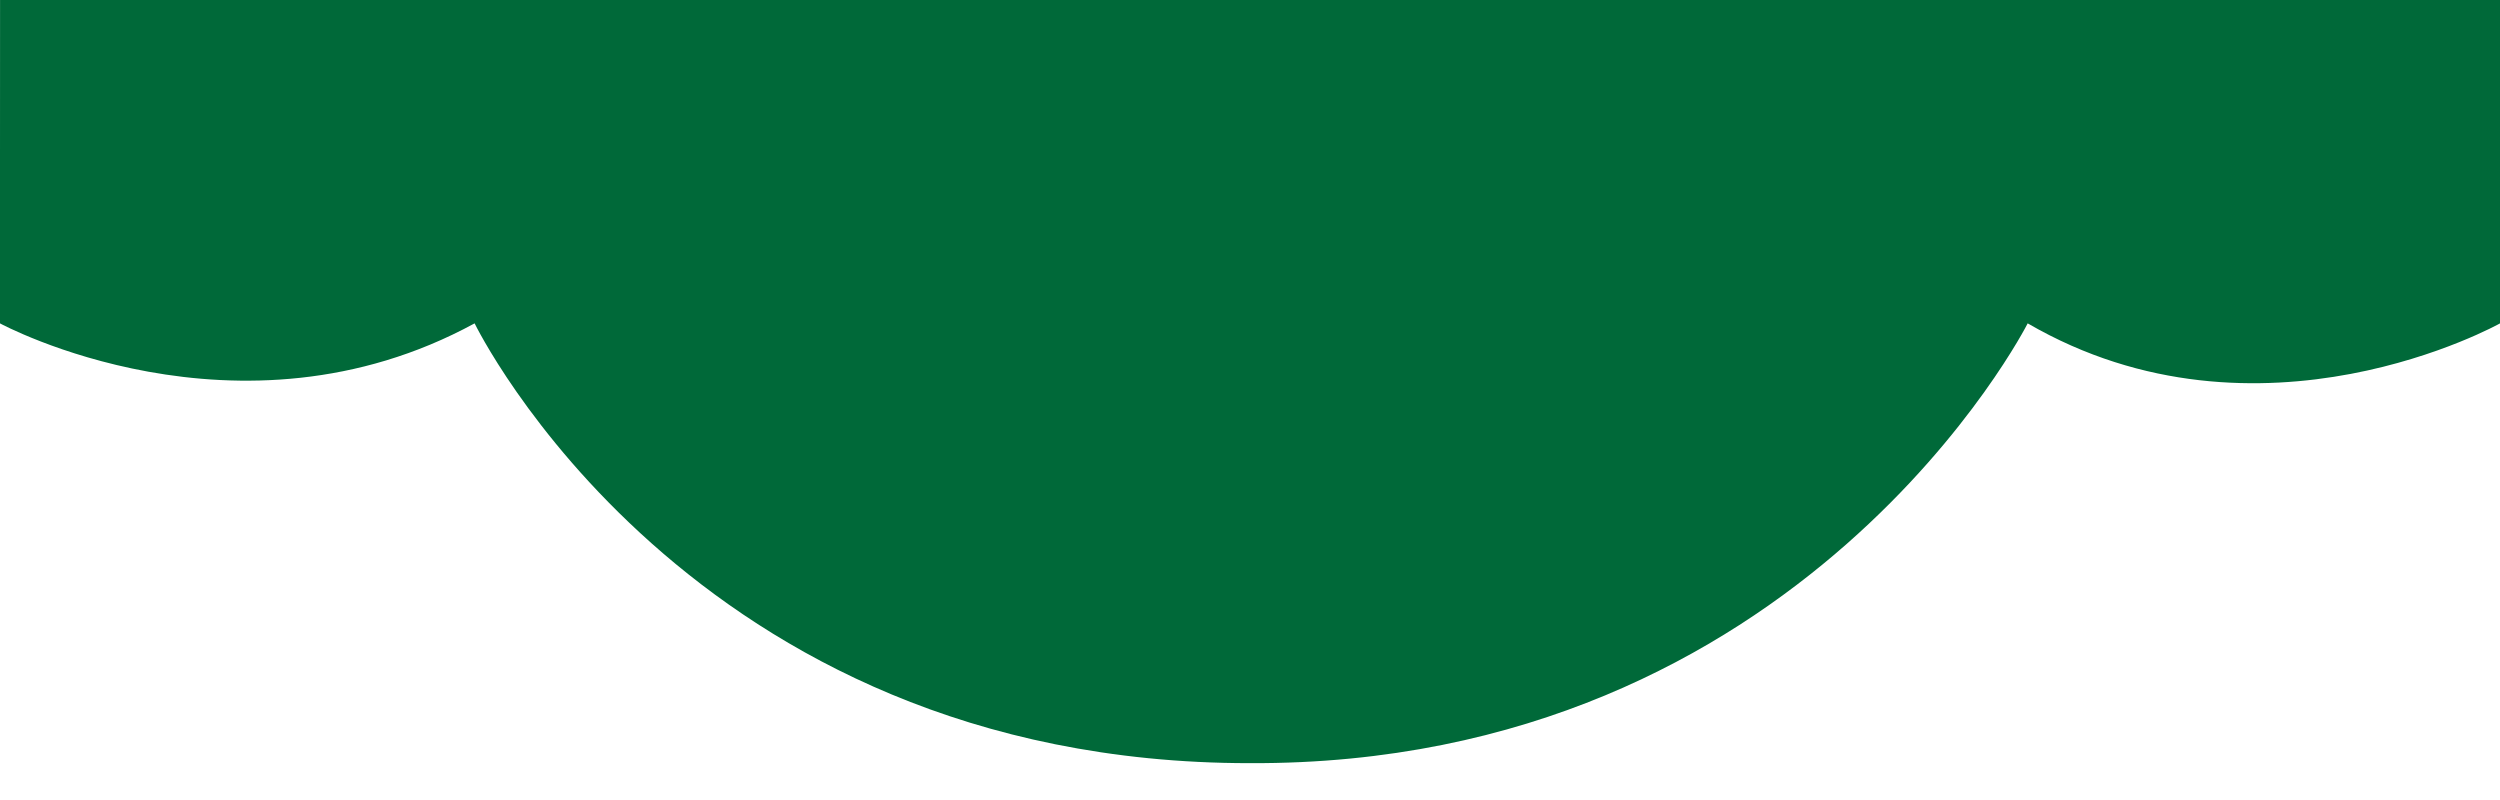
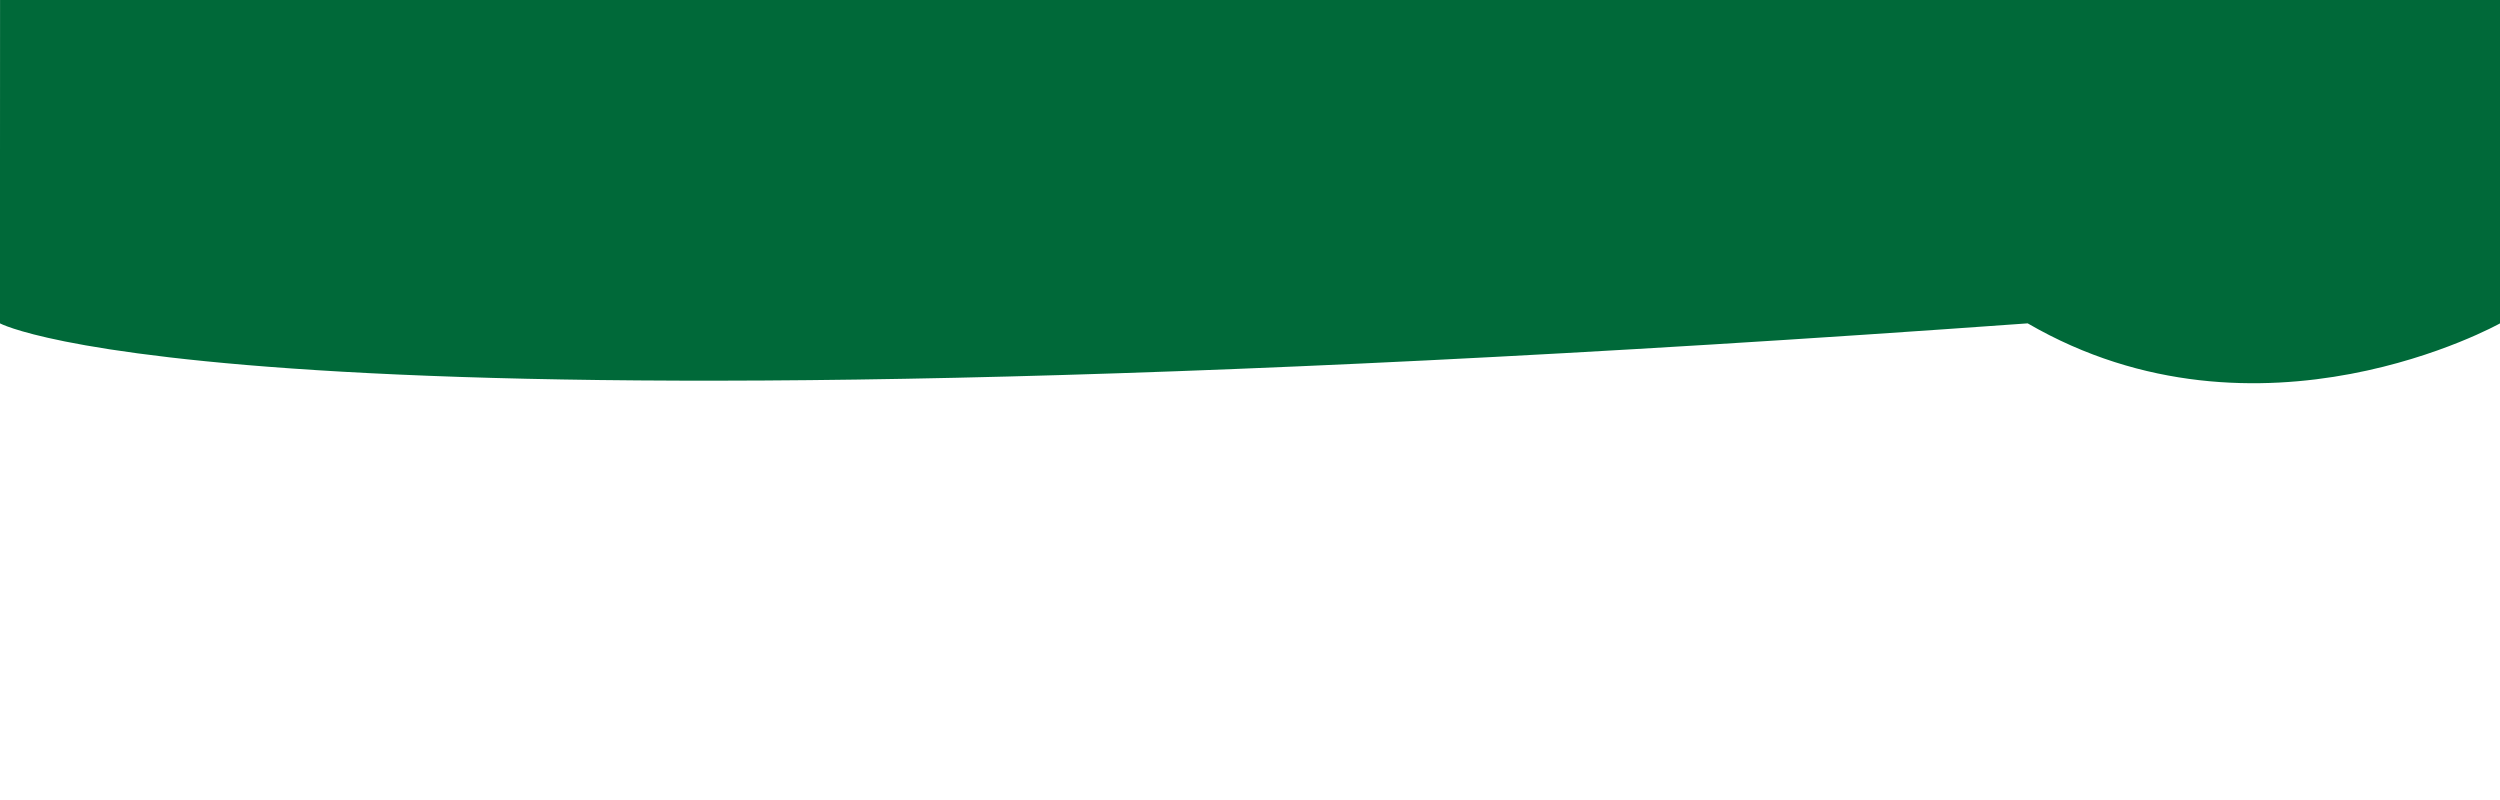
<svg xmlns="http://www.w3.org/2000/svg" id="Ladies_Day" data-name="Ladies Day" viewBox="0 0 2500 800">
  <defs>
    <style>
      .cls-1 {
        fill: #006939;
      }
    </style>
  </defs>
-   <path class="cls-1" d="M.05,0h2500v323.36s-240.46,134.72-472.36,0c0,0-223.95,442.16-777.92,439.8-561.81,0-775.16-439.8-775.16-439.8C237.85,452.34-.05,323.36-.05,323.36L.05,0Z" />
+   <path class="cls-1" d="M.05,0h2500v323.36s-240.46,134.72-472.36,0C237.85,452.34-.05,323.36-.05,323.36L.05,0Z" />
</svg>